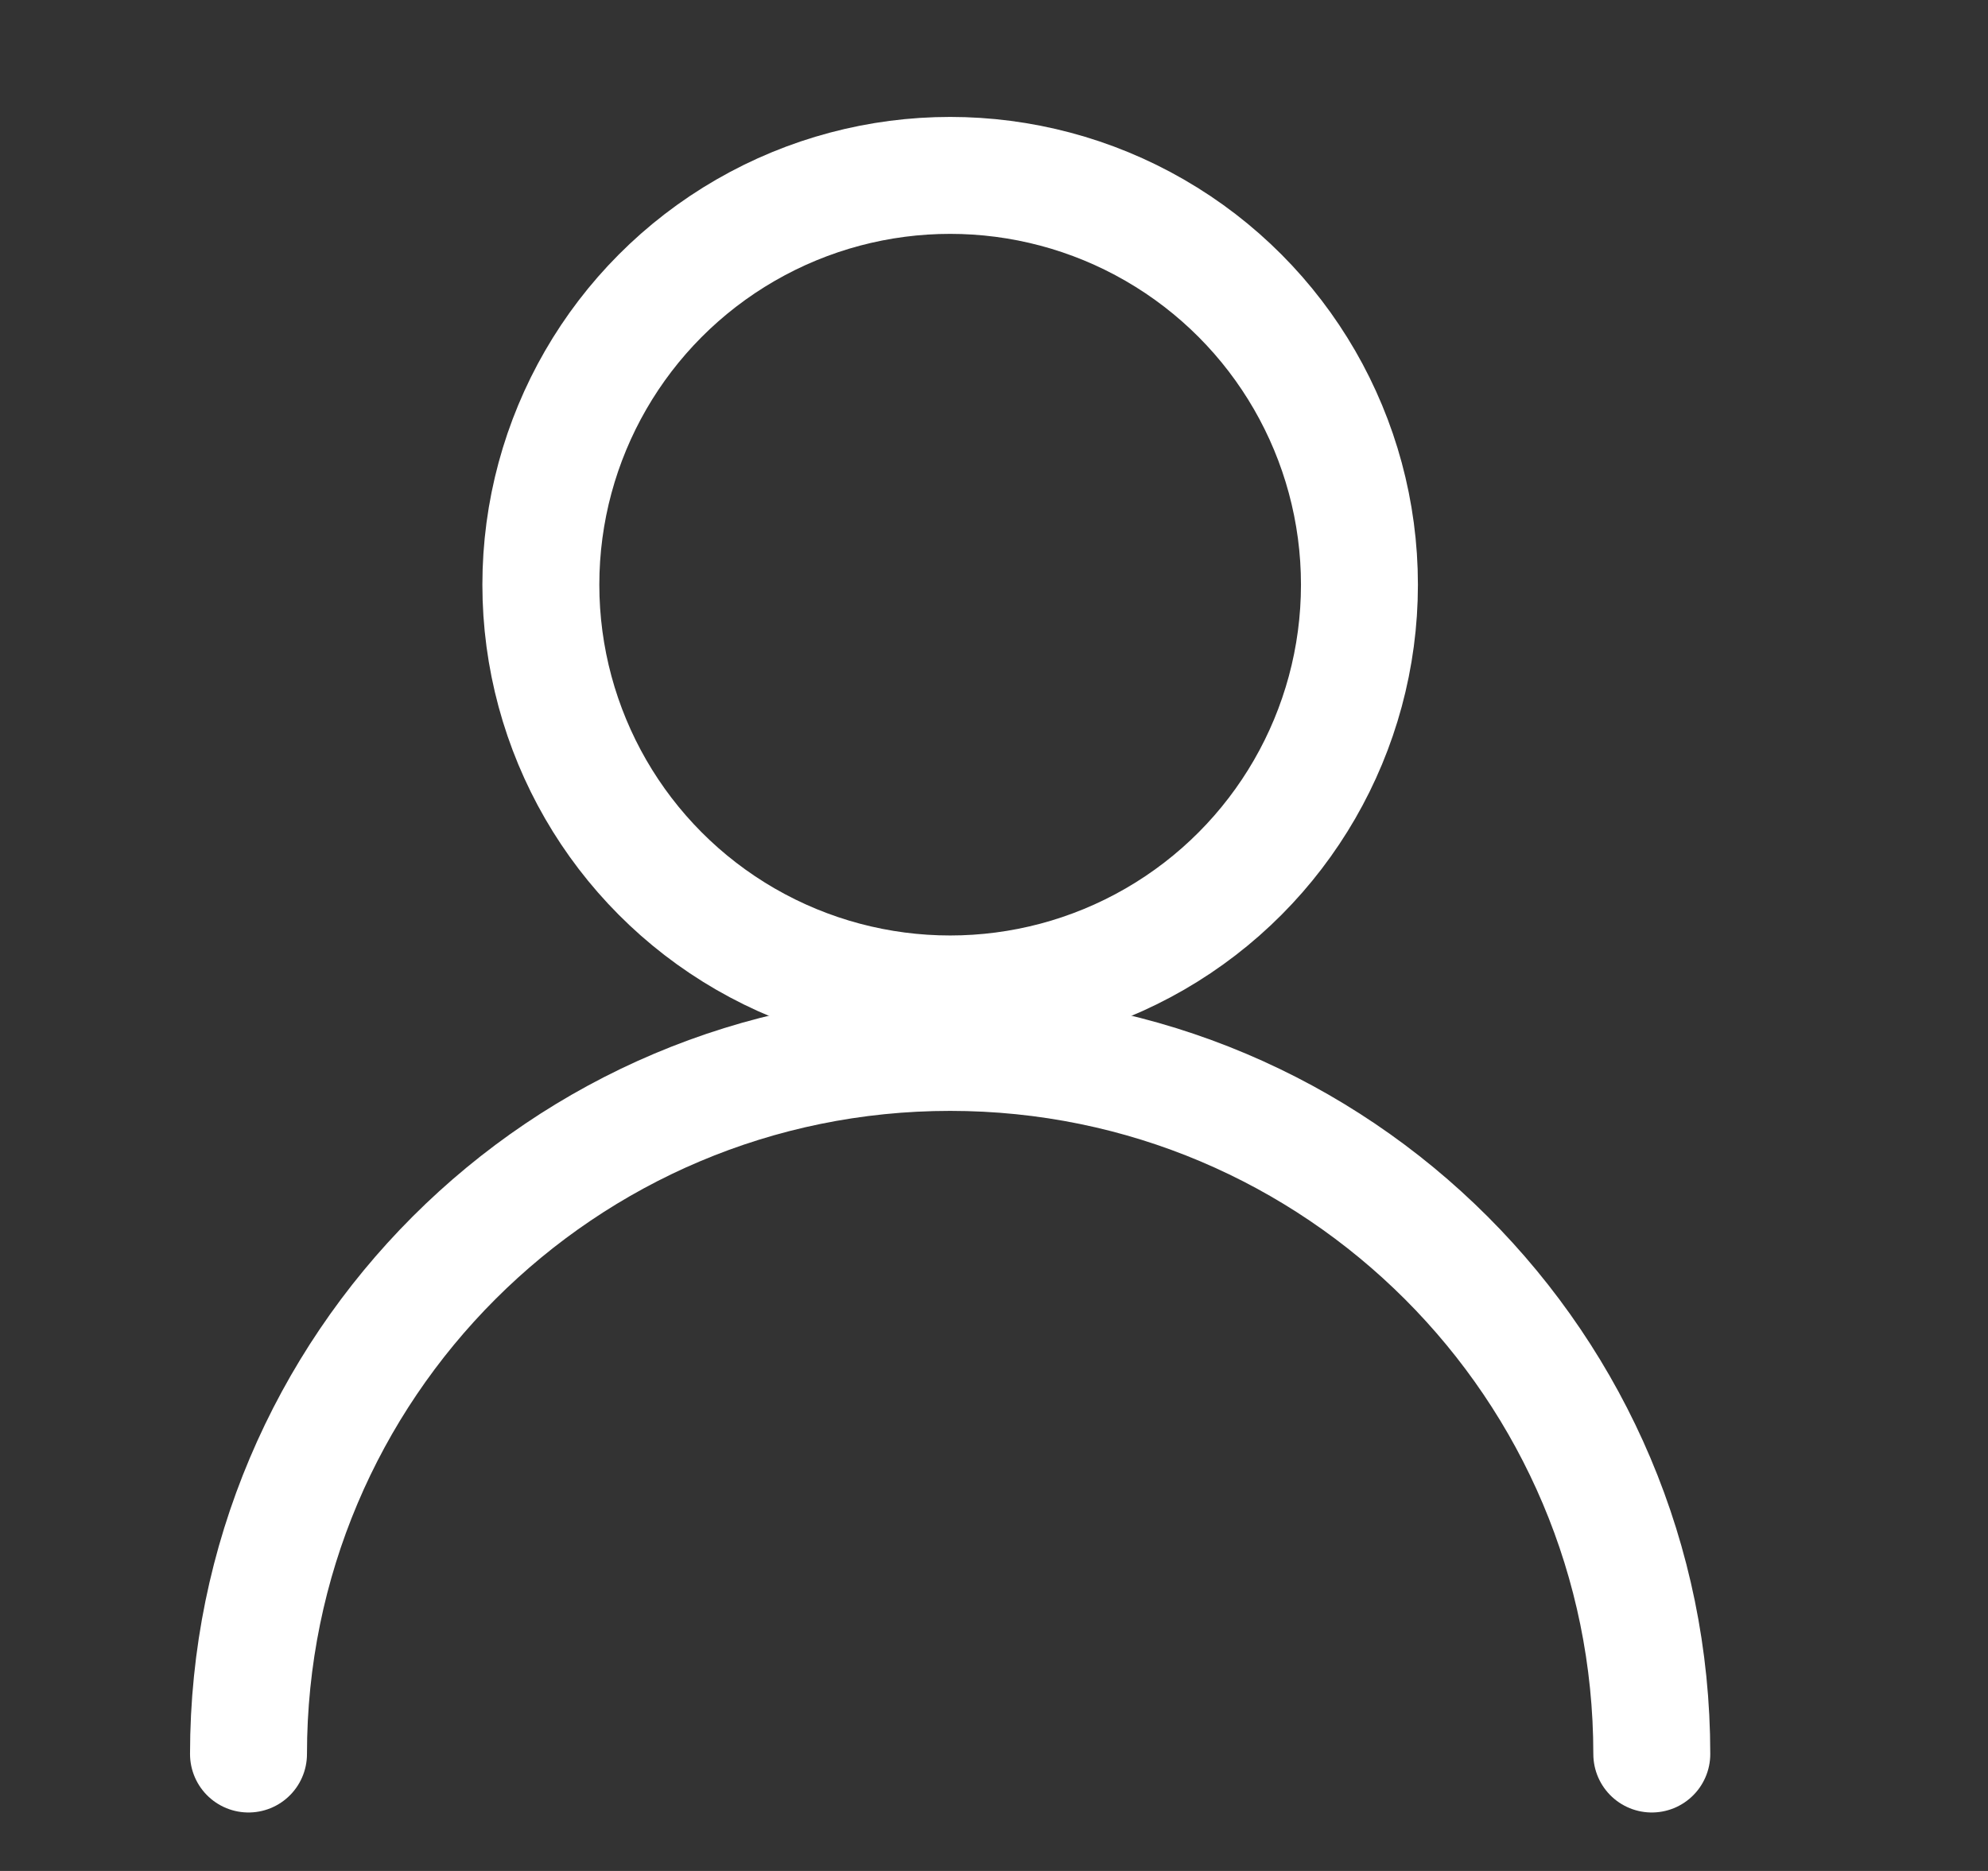
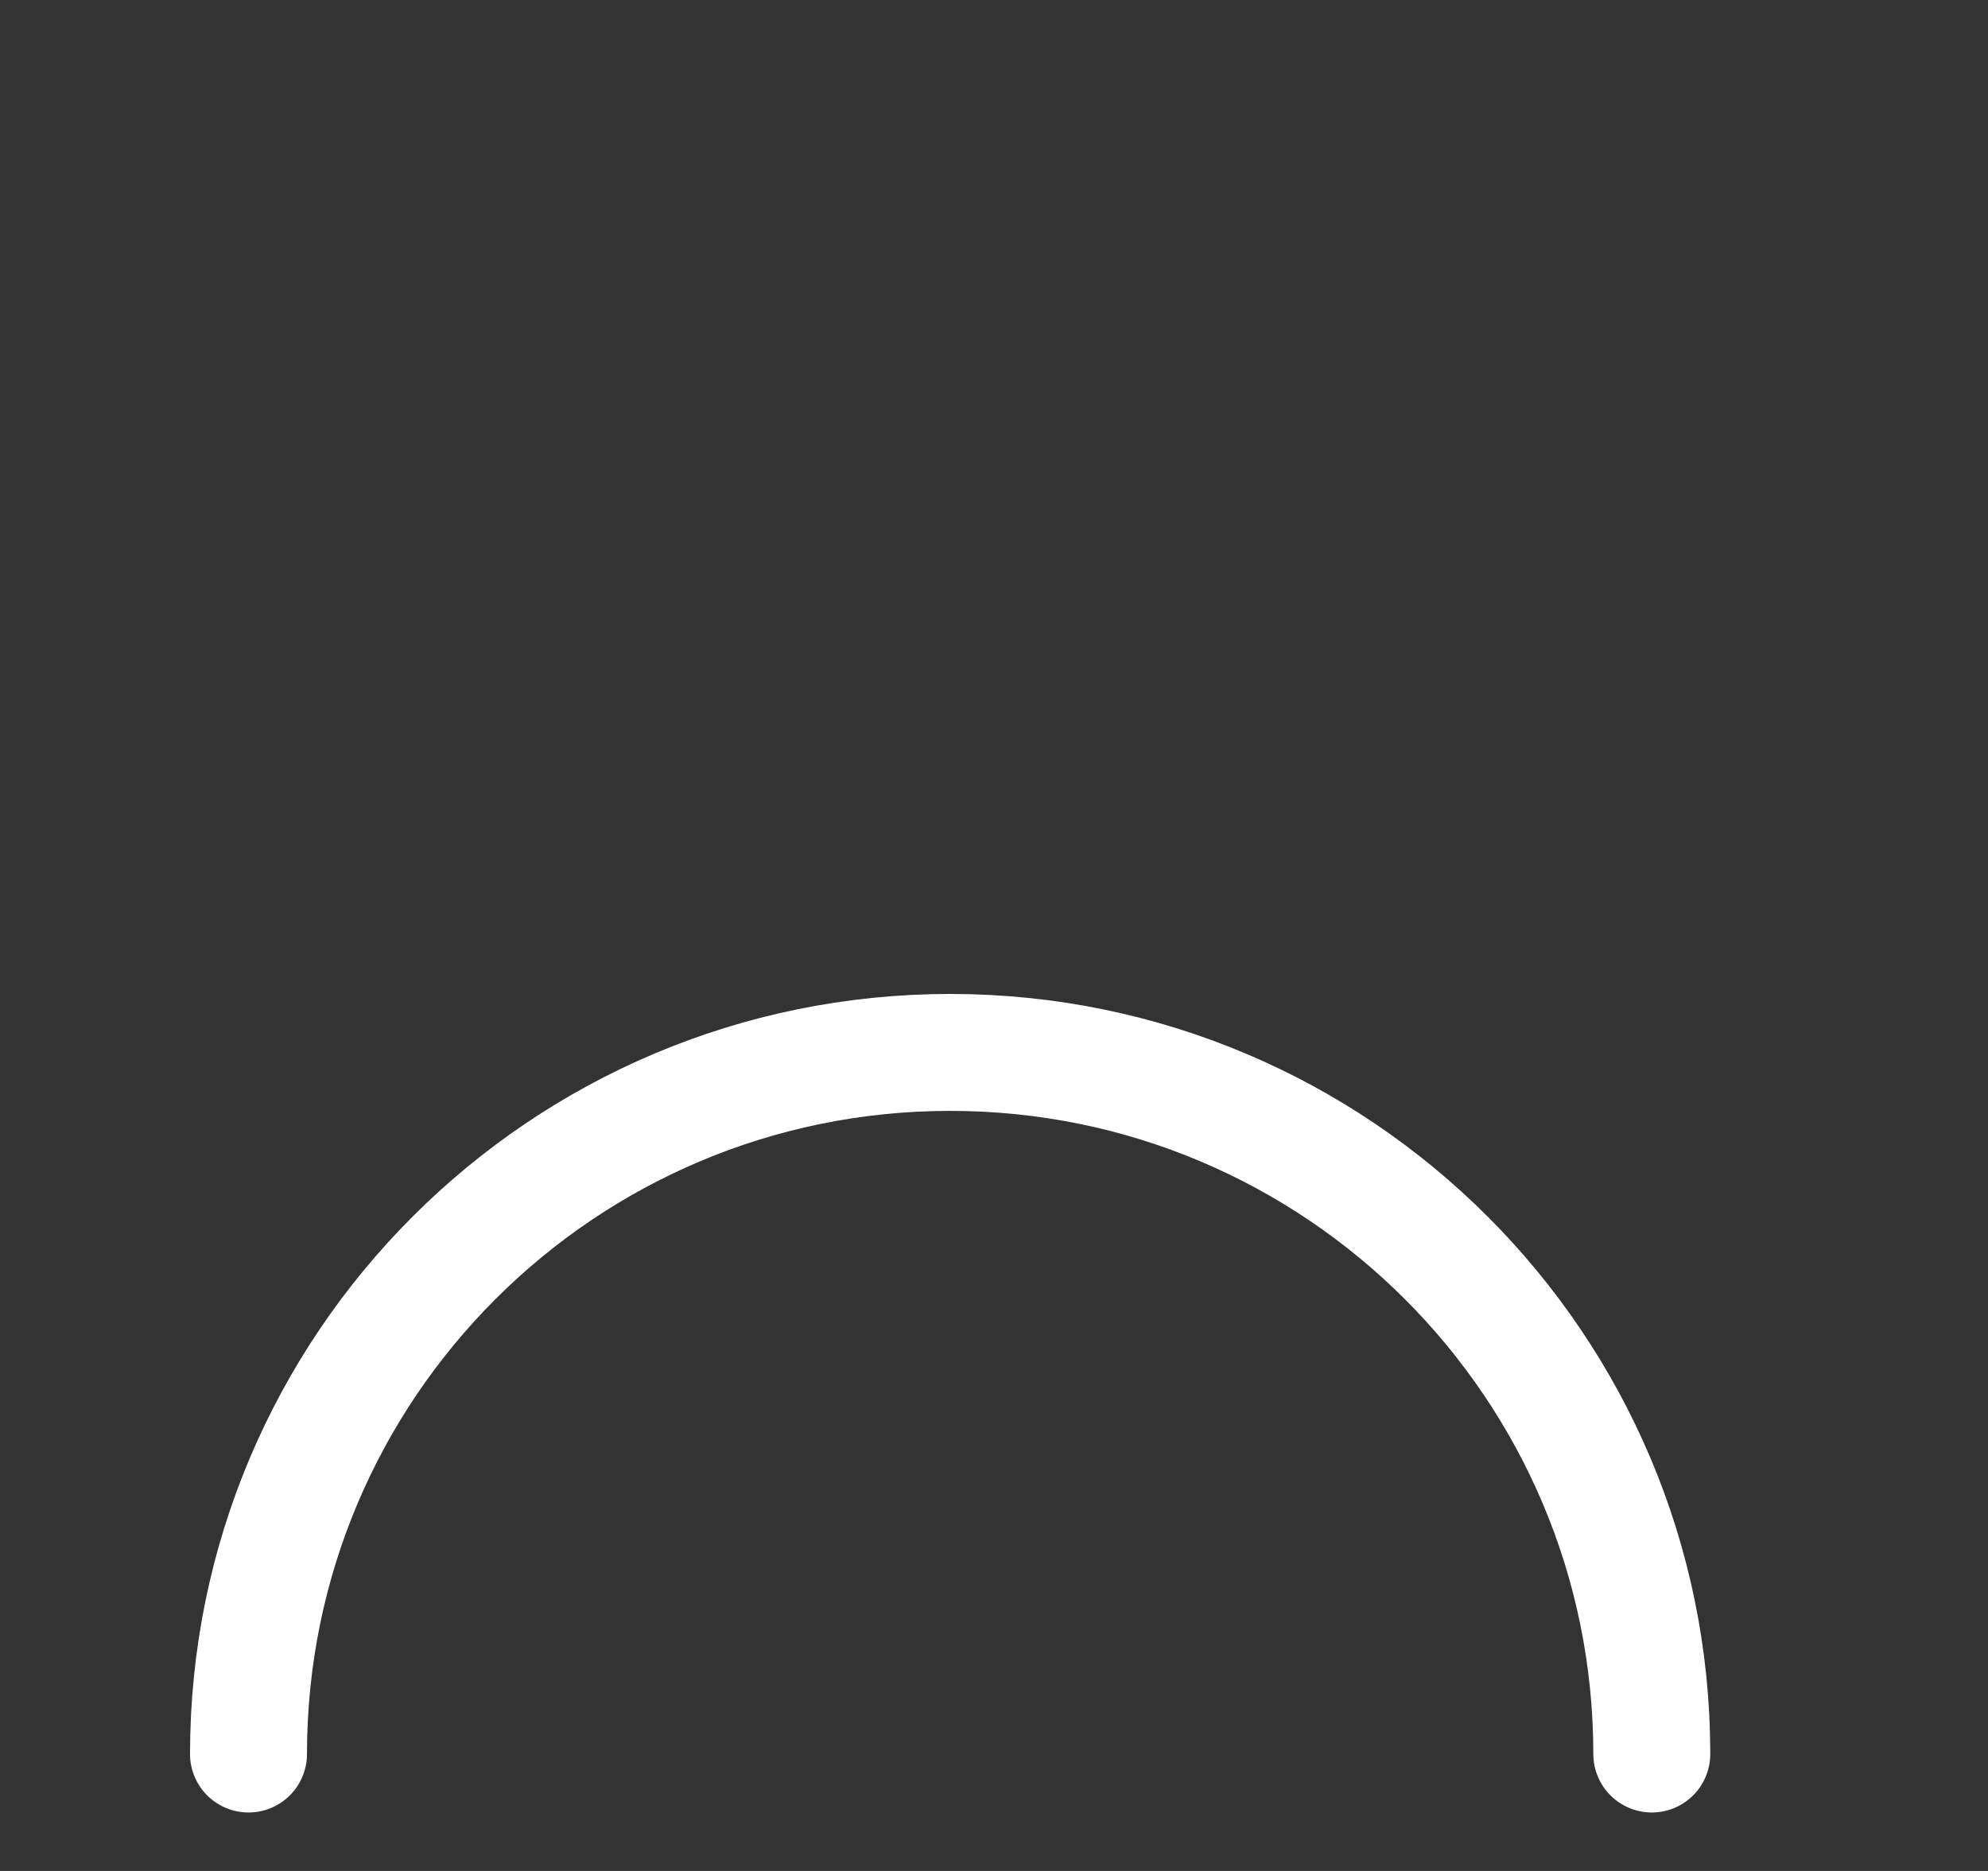
<svg xmlns="http://www.w3.org/2000/svg" width="17" height="16" viewBox="0 0 17 16" fill="none">
  <rect x="0" y="0" width="17" height="16" fill="#333333" stroke="none" />
-   <circle cx="8.125" cy="5" r="3.5" stroke="white" />
  <path d="M14.125 15C14.125 11.686 11.439 9 8.125 9C4.811 9 2.125 11.686 2.125 15" stroke="white" stroke-linecap="round" />
</svg>